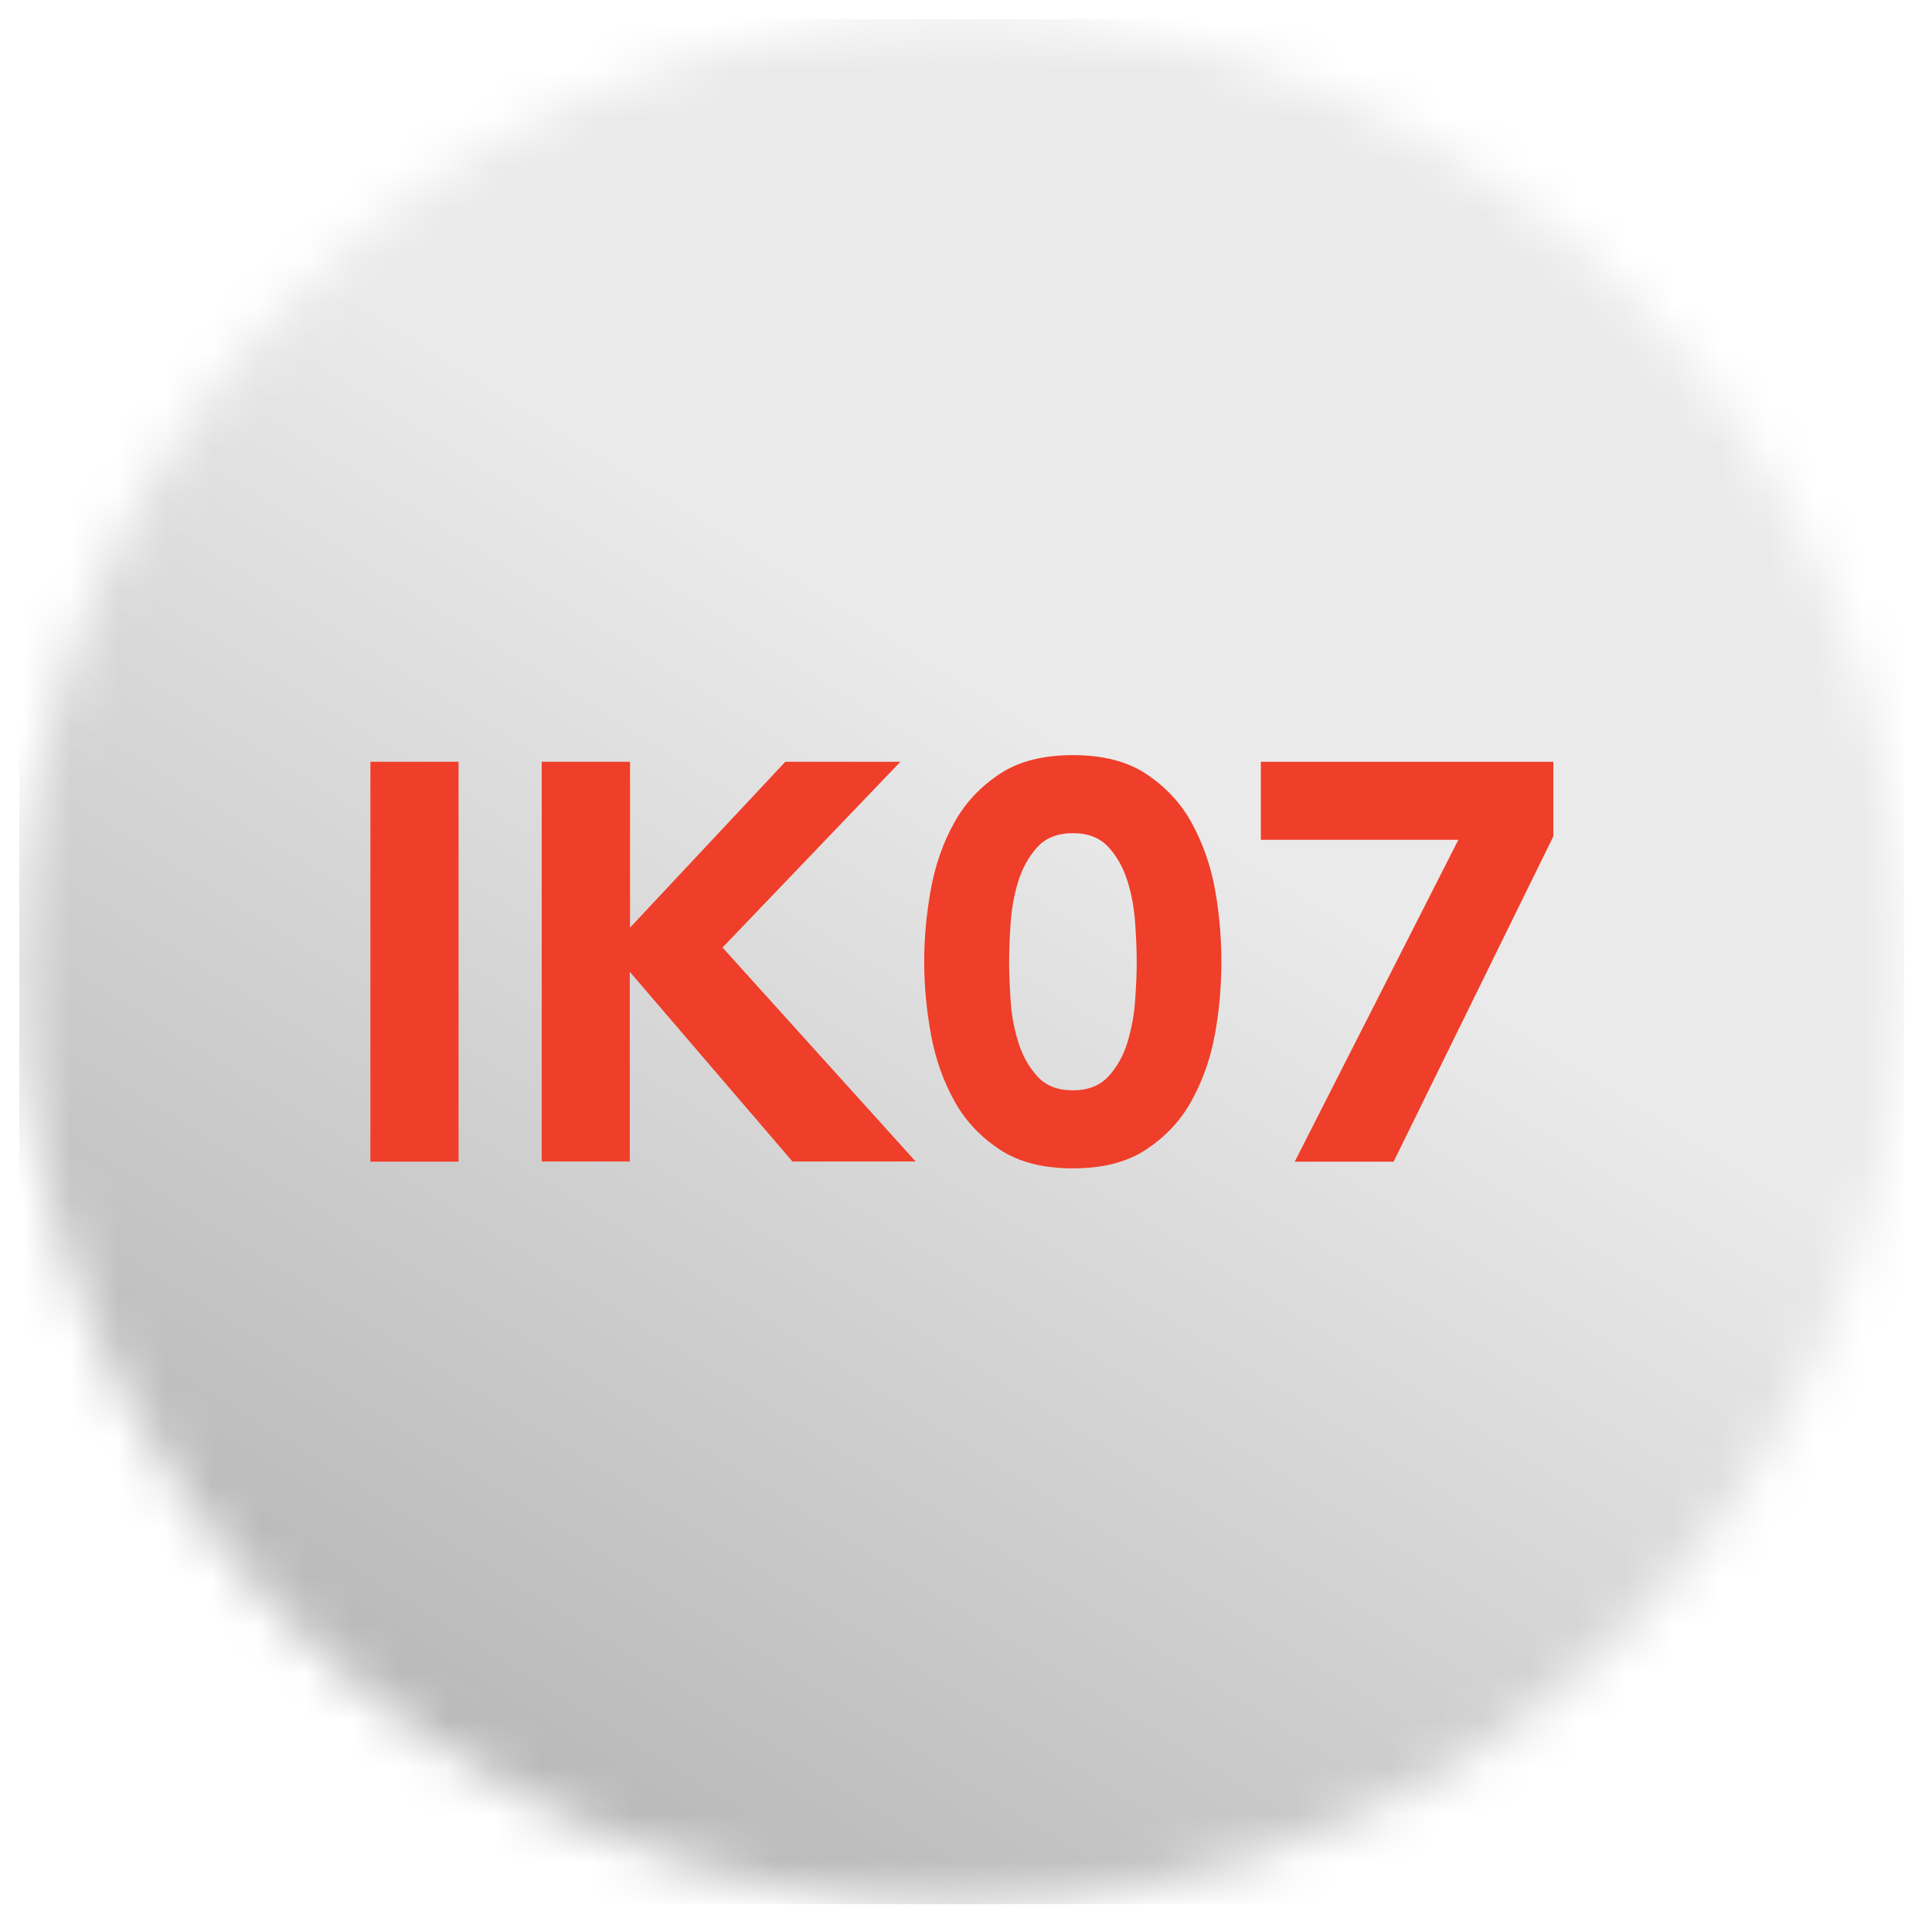
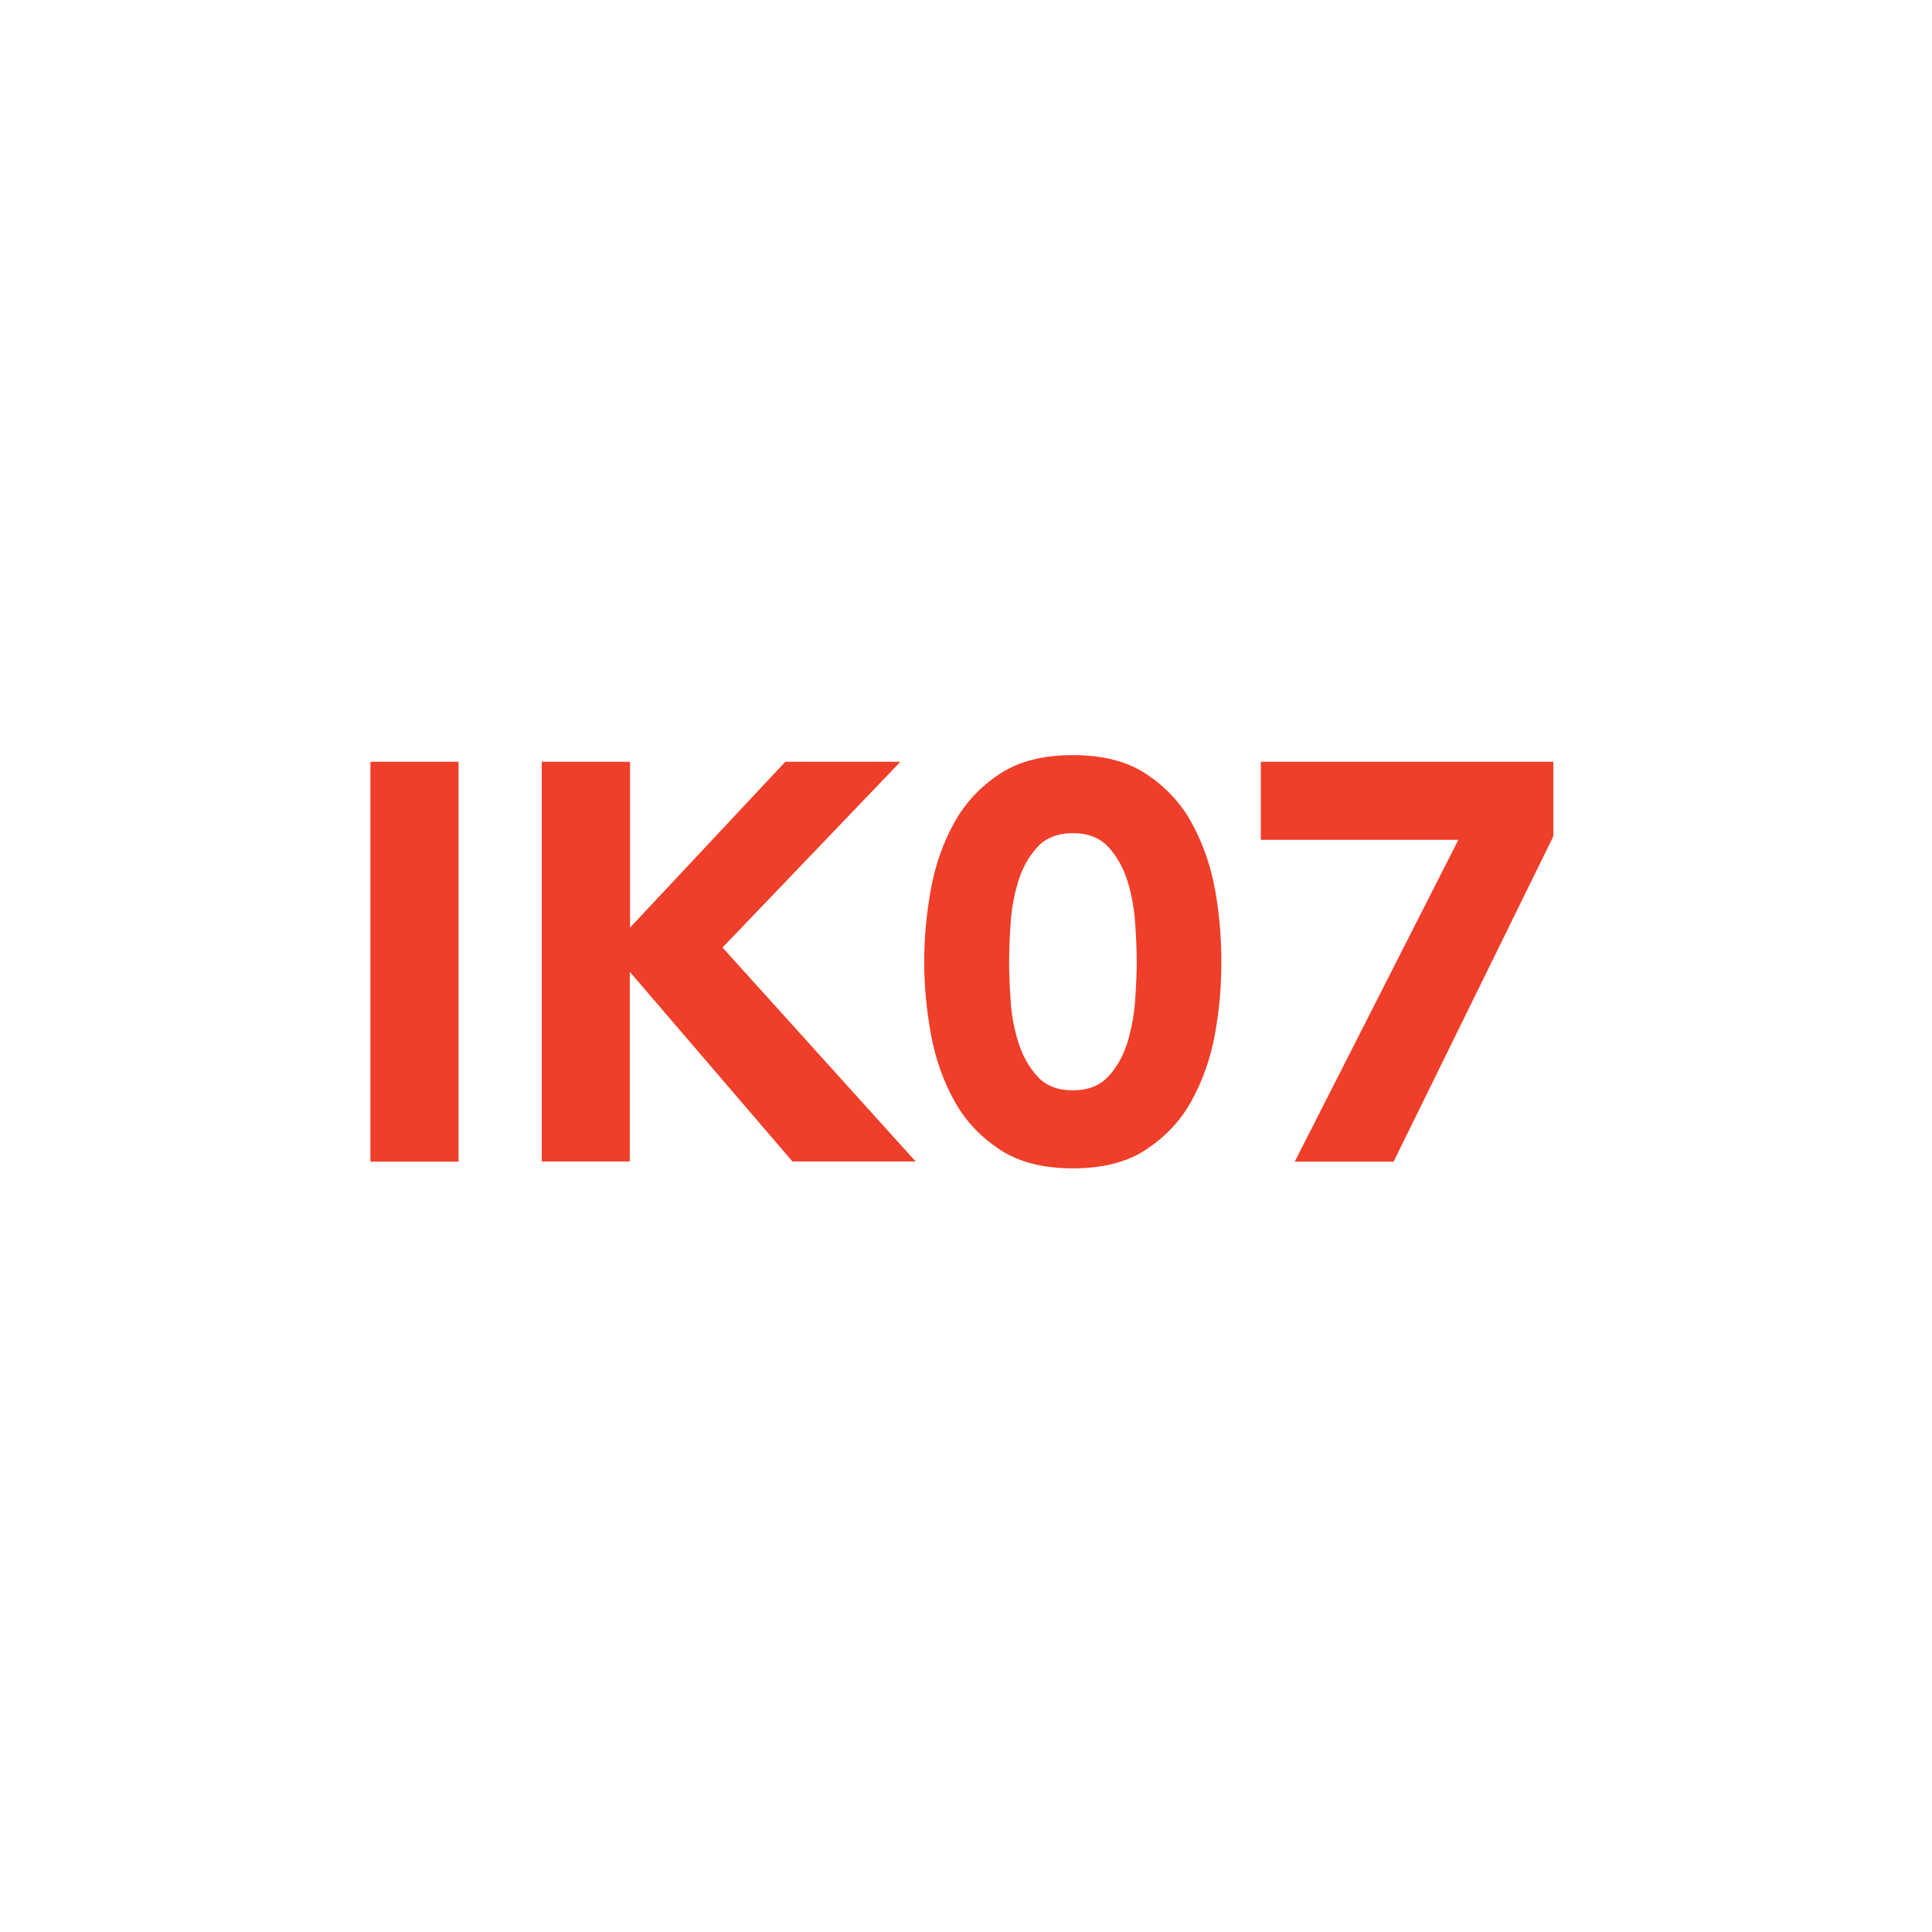
<svg xmlns="http://www.w3.org/2000/svg" width="41" height="41" viewBox="0 0 41 41" fill="none">
  <g clip-path="url(#clip0_7618_3168)">
    <mask id="mask0_7618_3168" style="mask-type:luminance" maskUnits="userSpaceOnUse" x="0" y="0" width="41" height="41">
      <path d="M0.41 20.41C0.41 31.454 9.366 40.41 20.41 40.41C31.454 40.41 40.41 31.459 40.41 20.41C40.41 9.361 31.459 0.41 20.41 0.41C9.361 0.41 0.41 9.366 0.41 20.41Z" fill="white" />
    </mask>
    <g mask="url(#mask0_7618_3168)">
-       <path d="M40.41 0.41H0.41V40.41H40.41V0.41Z" fill="url(#paint0_linear_7618_3168)" />
-     </g>
+       </g>
    <path d="M30.949 17.822H26.757V16.166H32.964V17.749L29.574 24.653H27.476L30.949 17.822ZM21.415 20.41C21.415 20.634 21.425 20.904 21.446 21.212C21.462 21.524 21.519 21.821 21.608 22.112C21.696 22.399 21.832 22.643 22.014 22.841C22.196 23.044 22.446 23.138 22.769 23.138C23.092 23.138 23.342 23.039 23.524 22.841C23.706 22.643 23.841 22.399 23.93 22.112C24.013 21.826 24.071 21.524 24.091 21.212C24.112 20.904 24.123 20.634 24.123 20.41C24.123 20.186 24.112 19.915 24.091 19.603C24.071 19.295 24.019 18.993 23.93 18.707C23.841 18.421 23.706 18.176 23.524 17.978C23.337 17.775 23.087 17.681 22.769 17.681C22.451 17.681 22.191 17.78 22.014 17.978C21.832 18.176 21.696 18.421 21.608 18.707C21.519 18.993 21.467 19.295 21.446 19.603C21.425 19.915 21.415 20.186 21.415 20.41ZM19.613 20.41C19.613 19.905 19.66 19.394 19.754 18.874C19.848 18.353 20.014 17.884 20.249 17.462C20.483 17.035 20.806 16.697 21.212 16.426C21.618 16.156 22.139 16.025 22.769 16.025C23.399 16.025 23.92 16.156 24.326 16.426C24.732 16.697 25.055 17.035 25.289 17.462C25.523 17.89 25.69 18.358 25.784 18.874C25.878 19.394 25.919 19.905 25.919 20.41C25.919 20.915 25.878 21.42 25.784 21.941C25.69 22.461 25.523 22.93 25.289 23.357C25.055 23.784 24.732 24.122 24.326 24.393C23.92 24.664 23.399 24.794 22.769 24.794C22.139 24.794 21.623 24.664 21.212 24.393C20.806 24.122 20.483 23.784 20.249 23.357C20.014 22.93 19.848 22.461 19.754 21.941C19.66 21.42 19.613 20.91 19.613 20.41ZM11.501 16.166H13.37V19.686L16.666 16.166H19.108L15.333 20.108L19.431 24.648H16.817L13.365 20.623V24.648H11.496V16.161L11.501 16.166ZM7.861 16.166H9.731V24.653H7.861V16.166Z" fill="#EF3E29" />
  </g>
  <defs>
    <linearGradient id="paint0_linear_7618_3168" x1="28.059" y1="8.195" x2="-6.838" y2="63.941" gradientUnits="userSpaceOnUse">
      <stop offset="0.14" stop-color="#EBEAEA" />
      <stop offset="1" stop-color="#787A7C" />
    </linearGradient>
    <clipPath id="clip0_7618_3168">
      <rect width="40" height="40" fill="white" transform="translate(0.41 0.41)" />
    </clipPath>
  </defs>
</svg>